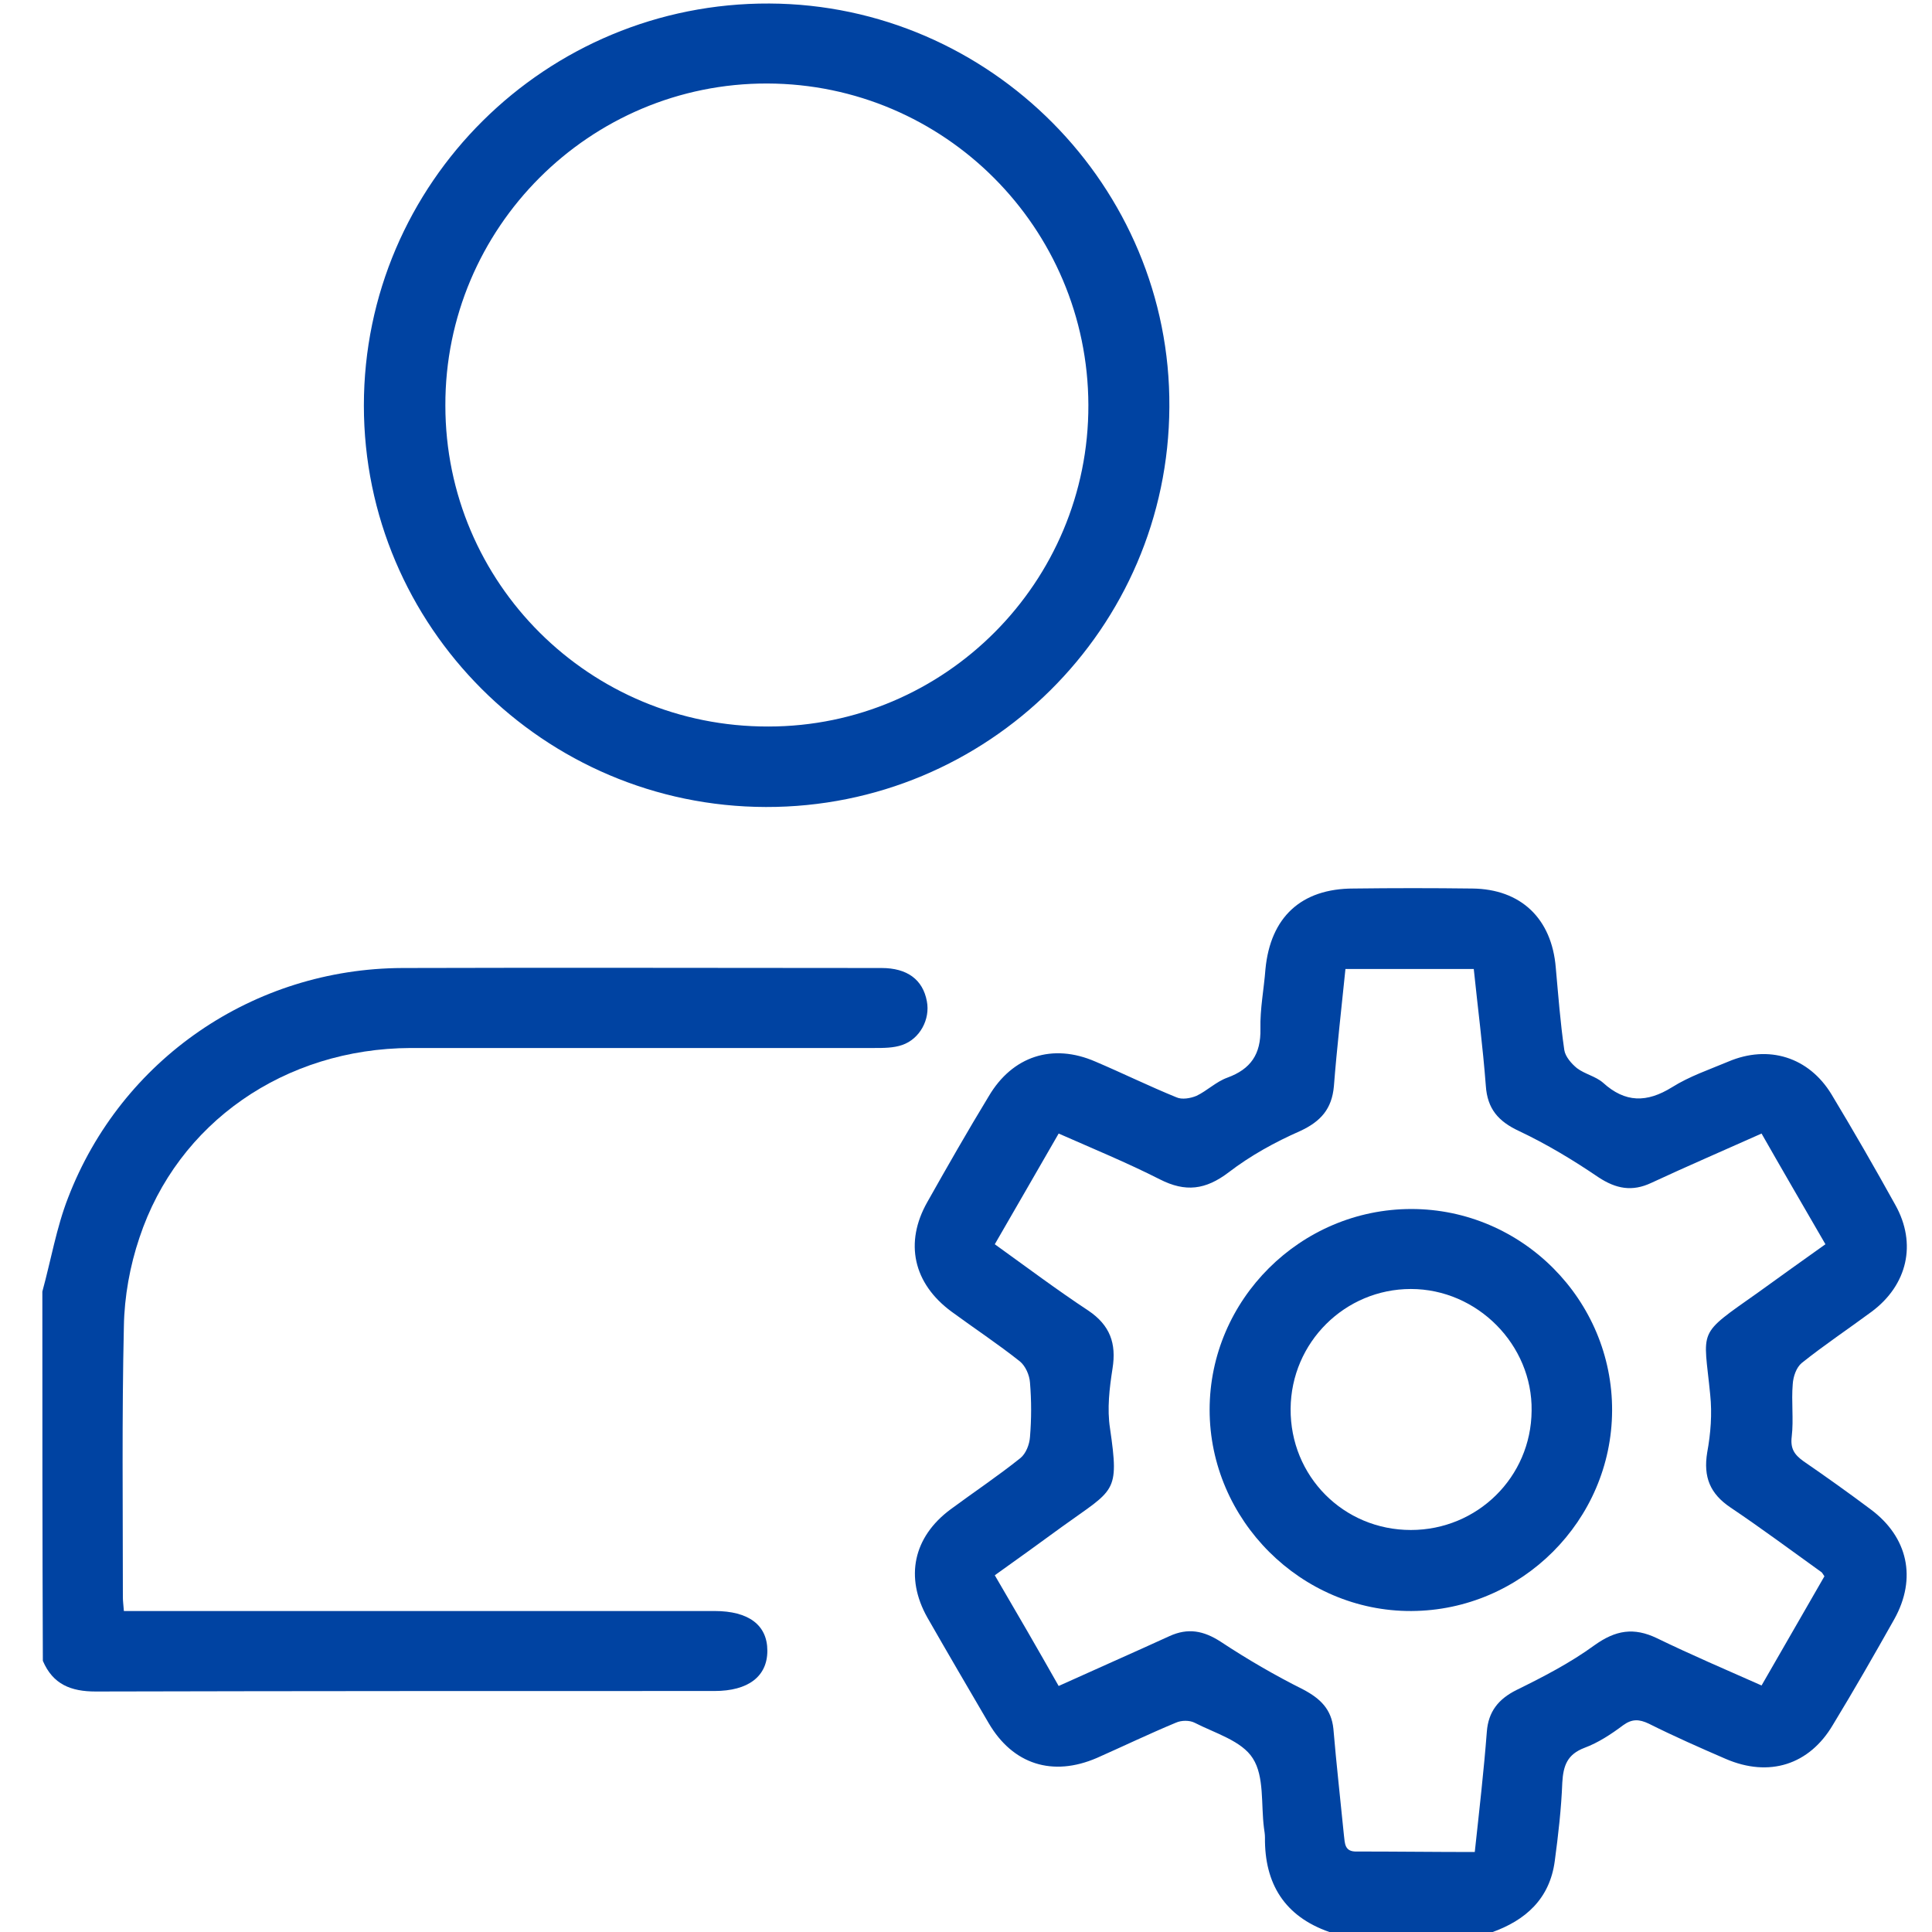
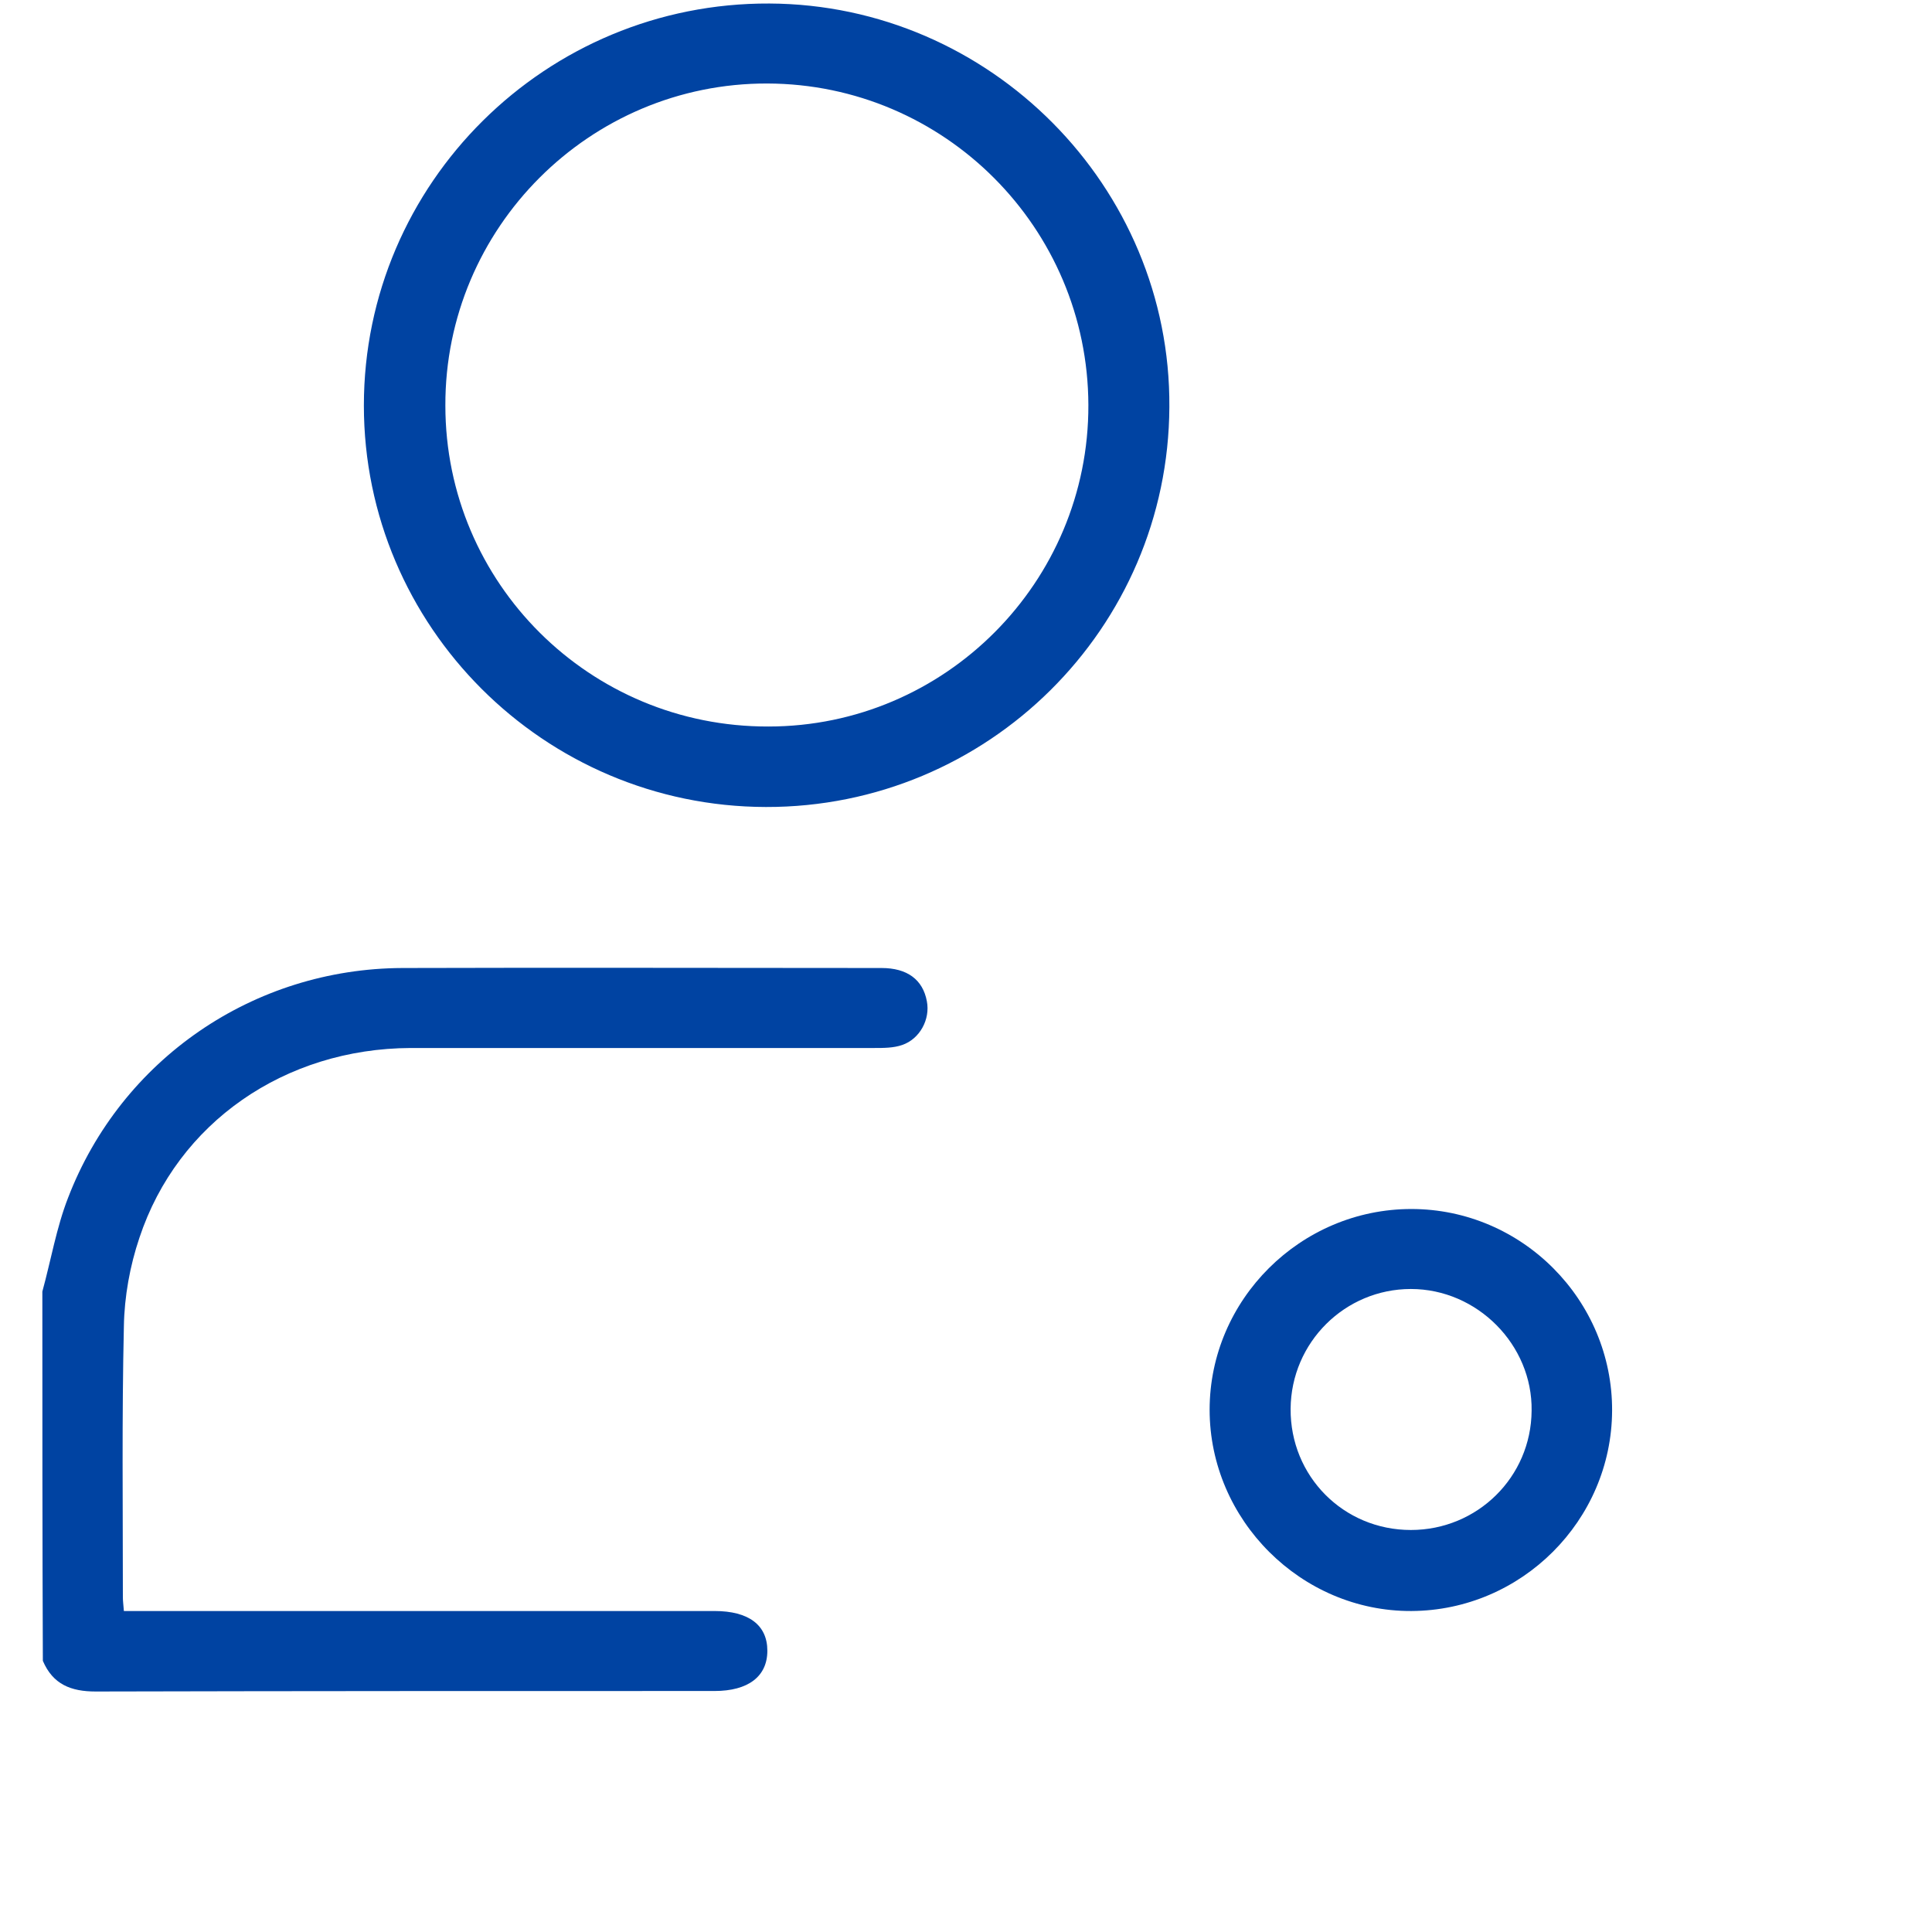
<svg xmlns="http://www.w3.org/2000/svg" width="50" height="50" viewBox="0 0 50 50" fill="none">
  <g clip-path="url(#clip0_7515_3853)">
-     <path d="M34.404 50C33.245 49.596 32.724 48.75 32.737 47.552C32.737 47.474 32.724 47.396 32.711 47.305C32.633 46.693 32.724 45.977 32.424 45.508C32.138 45.052 31.448 44.857 30.914 44.583C30.784 44.518 30.576 44.518 30.432 44.583C29.742 44.87 29.065 45.195 28.388 45.495C27.242 45.99 26.213 45.664 25.588 44.596C25.055 43.685 24.521 42.773 24 41.862C23.414 40.82 23.635 39.779 24.599 39.063C25.198 38.62 25.823 38.203 26.409 37.734C26.552 37.617 26.643 37.383 26.656 37.188C26.695 36.719 26.695 36.25 26.656 35.781C26.643 35.586 26.539 35.352 26.396 35.234C25.823 34.779 25.211 34.375 24.625 33.945C23.635 33.216 23.401 32.161 24 31.107C24.521 30.182 25.042 29.271 25.588 28.372C26.201 27.331 27.242 26.992 28.349 27.474C29.052 27.773 29.742 28.112 30.445 28.398C30.588 28.464 30.81 28.425 30.966 28.36C31.239 28.229 31.474 27.995 31.76 27.891C32.372 27.669 32.633 27.279 32.62 26.628C32.607 26.107 32.711 25.599 32.75 25.078C32.88 23.737 33.674 22.995 35.029 22.995C36.057 22.982 37.073 22.982 38.102 22.995C39.364 23.008 40.159 23.776 40.263 25.039C40.328 25.755 40.38 26.458 40.484 27.175C40.51 27.344 40.667 27.526 40.81 27.643C41.018 27.8 41.292 27.852 41.487 28.021C42.06 28.542 42.62 28.542 43.271 28.138C43.727 27.852 44.234 27.682 44.729 27.474C45.771 27.031 46.812 27.357 47.398 28.32C47.971 29.271 48.518 30.221 49.052 31.185C49.612 32.188 49.364 33.255 48.44 33.945C47.841 34.388 47.216 34.805 46.63 35.273C46.487 35.391 46.409 35.625 46.396 35.82C46.357 36.276 46.422 36.732 46.37 37.175C46.331 37.487 46.435 37.643 46.669 37.813C47.255 38.216 47.841 38.633 48.414 39.063C49.377 39.779 49.612 40.846 49.026 41.901C48.505 42.826 47.984 43.737 47.437 44.636C46.825 45.677 45.784 46.003 44.664 45.521C44 45.234 43.323 44.935 42.672 44.609C42.424 44.492 42.242 44.479 42.008 44.648C41.695 44.883 41.357 45.104 41.005 45.234C40.562 45.404 40.458 45.69 40.432 46.133C40.406 46.81 40.328 47.487 40.237 48.164C40.107 49.141 39.482 49.701 38.596 50.013C37.19 50 35.797 50 34.404 50ZM38.167 47.93C38.284 46.849 38.401 45.833 38.479 44.818C38.518 44.297 38.779 43.971 39.247 43.737C39.937 43.398 40.641 43.034 41.266 42.578C41.812 42.188 42.281 42.109 42.88 42.396C43.766 42.826 44.677 43.216 45.589 43.62C46.148 42.643 46.695 41.706 47.216 40.794C47.164 40.716 47.151 40.69 47.125 40.677C46.344 40.117 45.575 39.544 44.781 39.011C44.26 38.659 44.078 38.229 44.182 37.591C44.273 37.096 44.312 36.589 44.26 36.094C44.091 34.362 43.896 34.583 45.497 33.451C46.07 33.034 46.643 32.63 47.242 32.201C46.669 31.211 46.122 30.273 45.589 29.336C44.599 29.779 43.661 30.182 42.737 30.612C42.242 30.846 41.825 30.768 41.37 30.469C40.719 30.026 40.029 29.61 39.312 29.271C38.779 29.023 38.492 28.698 38.453 28.099C38.375 27.083 38.245 26.081 38.141 25.078C37.008 25.078 35.927 25.078 34.82 25.078C34.716 26.107 34.599 27.11 34.521 28.112C34.469 28.698 34.182 29.023 33.648 29.271C32.997 29.557 32.359 29.909 31.799 30.339C31.201 30.794 30.68 30.86 30.016 30.521C29.169 30.091 28.284 29.727 27.398 29.336C26.838 30.313 26.292 31.25 25.745 32.201C26.578 32.8 27.359 33.386 28.167 33.919C28.727 34.297 28.896 34.766 28.792 35.417C28.713 35.925 28.648 36.458 28.727 36.966C28.974 38.659 28.844 38.529 27.477 39.518C26.904 39.935 26.331 40.352 25.745 40.768C26.318 41.745 26.852 42.669 27.398 43.633C28.375 43.19 29.326 42.773 30.263 42.344C30.745 42.123 31.148 42.201 31.591 42.487C32.281 42.943 32.997 43.359 33.727 43.724C34.169 43.958 34.456 44.232 34.508 44.74C34.586 45.664 34.69 46.576 34.781 47.5C34.807 47.708 34.794 47.93 35.12 47.917C36.135 47.917 37.125 47.93 38.167 47.93Z" fill="#0043A2" />
    <path d="M1.096 33.425C1.318 32.617 1.461 31.771 1.76 31.003C3.14 27.409 6.565 25.065 10.419 25.052C14.547 25.039 18.687 25.052 22.815 25.052C23.479 25.052 23.883 25.352 23.987 25.912C24.078 26.38 23.805 26.888 23.349 27.044C23.127 27.122 22.867 27.122 22.633 27.122C18.635 27.122 14.625 27.122 10.627 27.122C7.372 27.136 4.599 29.05 3.609 32.031C3.362 32.761 3.219 33.555 3.206 34.323C3.153 36.667 3.18 38.998 3.18 41.341C3.18 41.432 3.193 41.523 3.206 41.693C3.414 41.693 3.596 41.693 3.792 41.693C8.557 41.693 13.323 41.693 18.101 41.693C18.232 41.693 18.362 41.693 18.492 41.693C19.377 41.693 19.859 42.057 19.859 42.721C19.859 43.386 19.364 43.763 18.492 43.763C13.153 43.763 7.815 43.763 2.476 43.776C1.838 43.776 1.37 43.594 1.109 42.982C1.096 39.805 1.096 36.615 1.096 33.425Z" fill="#0043A2" />
    <path d="M19.82 20.885C14.078 20.872 9.417 16.211 9.417 10.495C9.417 4.74 14.13 0.065 19.912 0.091C25.628 0.117 30.302 4.831 30.263 10.534C30.237 16.263 25.563 20.898 19.82 20.885ZM28.167 10.482C28.154 5.898 24.443 2.175 19.86 2.161C15.263 2.148 11.513 5.898 11.526 10.495C11.526 15.091 15.263 18.815 19.886 18.802C24.456 18.802 28.18 15.065 28.167 10.482Z" fill="#0043A2" />
    <path d="M36.526 31.289C39.391 31.289 41.734 33.646 41.721 36.51C41.708 39.349 39.378 41.68 36.526 41.693C33.675 41.706 31.305 39.336 31.305 36.484C31.305 33.633 33.661 31.289 36.526 31.289ZM36.513 39.596C38.232 39.596 39.625 38.229 39.638 36.51C39.664 34.805 38.232 33.359 36.513 33.359C34.807 33.359 33.414 34.74 33.401 36.458C33.388 38.203 34.768 39.596 36.513 39.596Z" fill="#0043A2" />
  </g>
  <defs>
    <clipPath id="clip0_7515_3853">
      <rect width="50" height="50" fill="white" />
    </clipPath>
  </defs>
</svg>